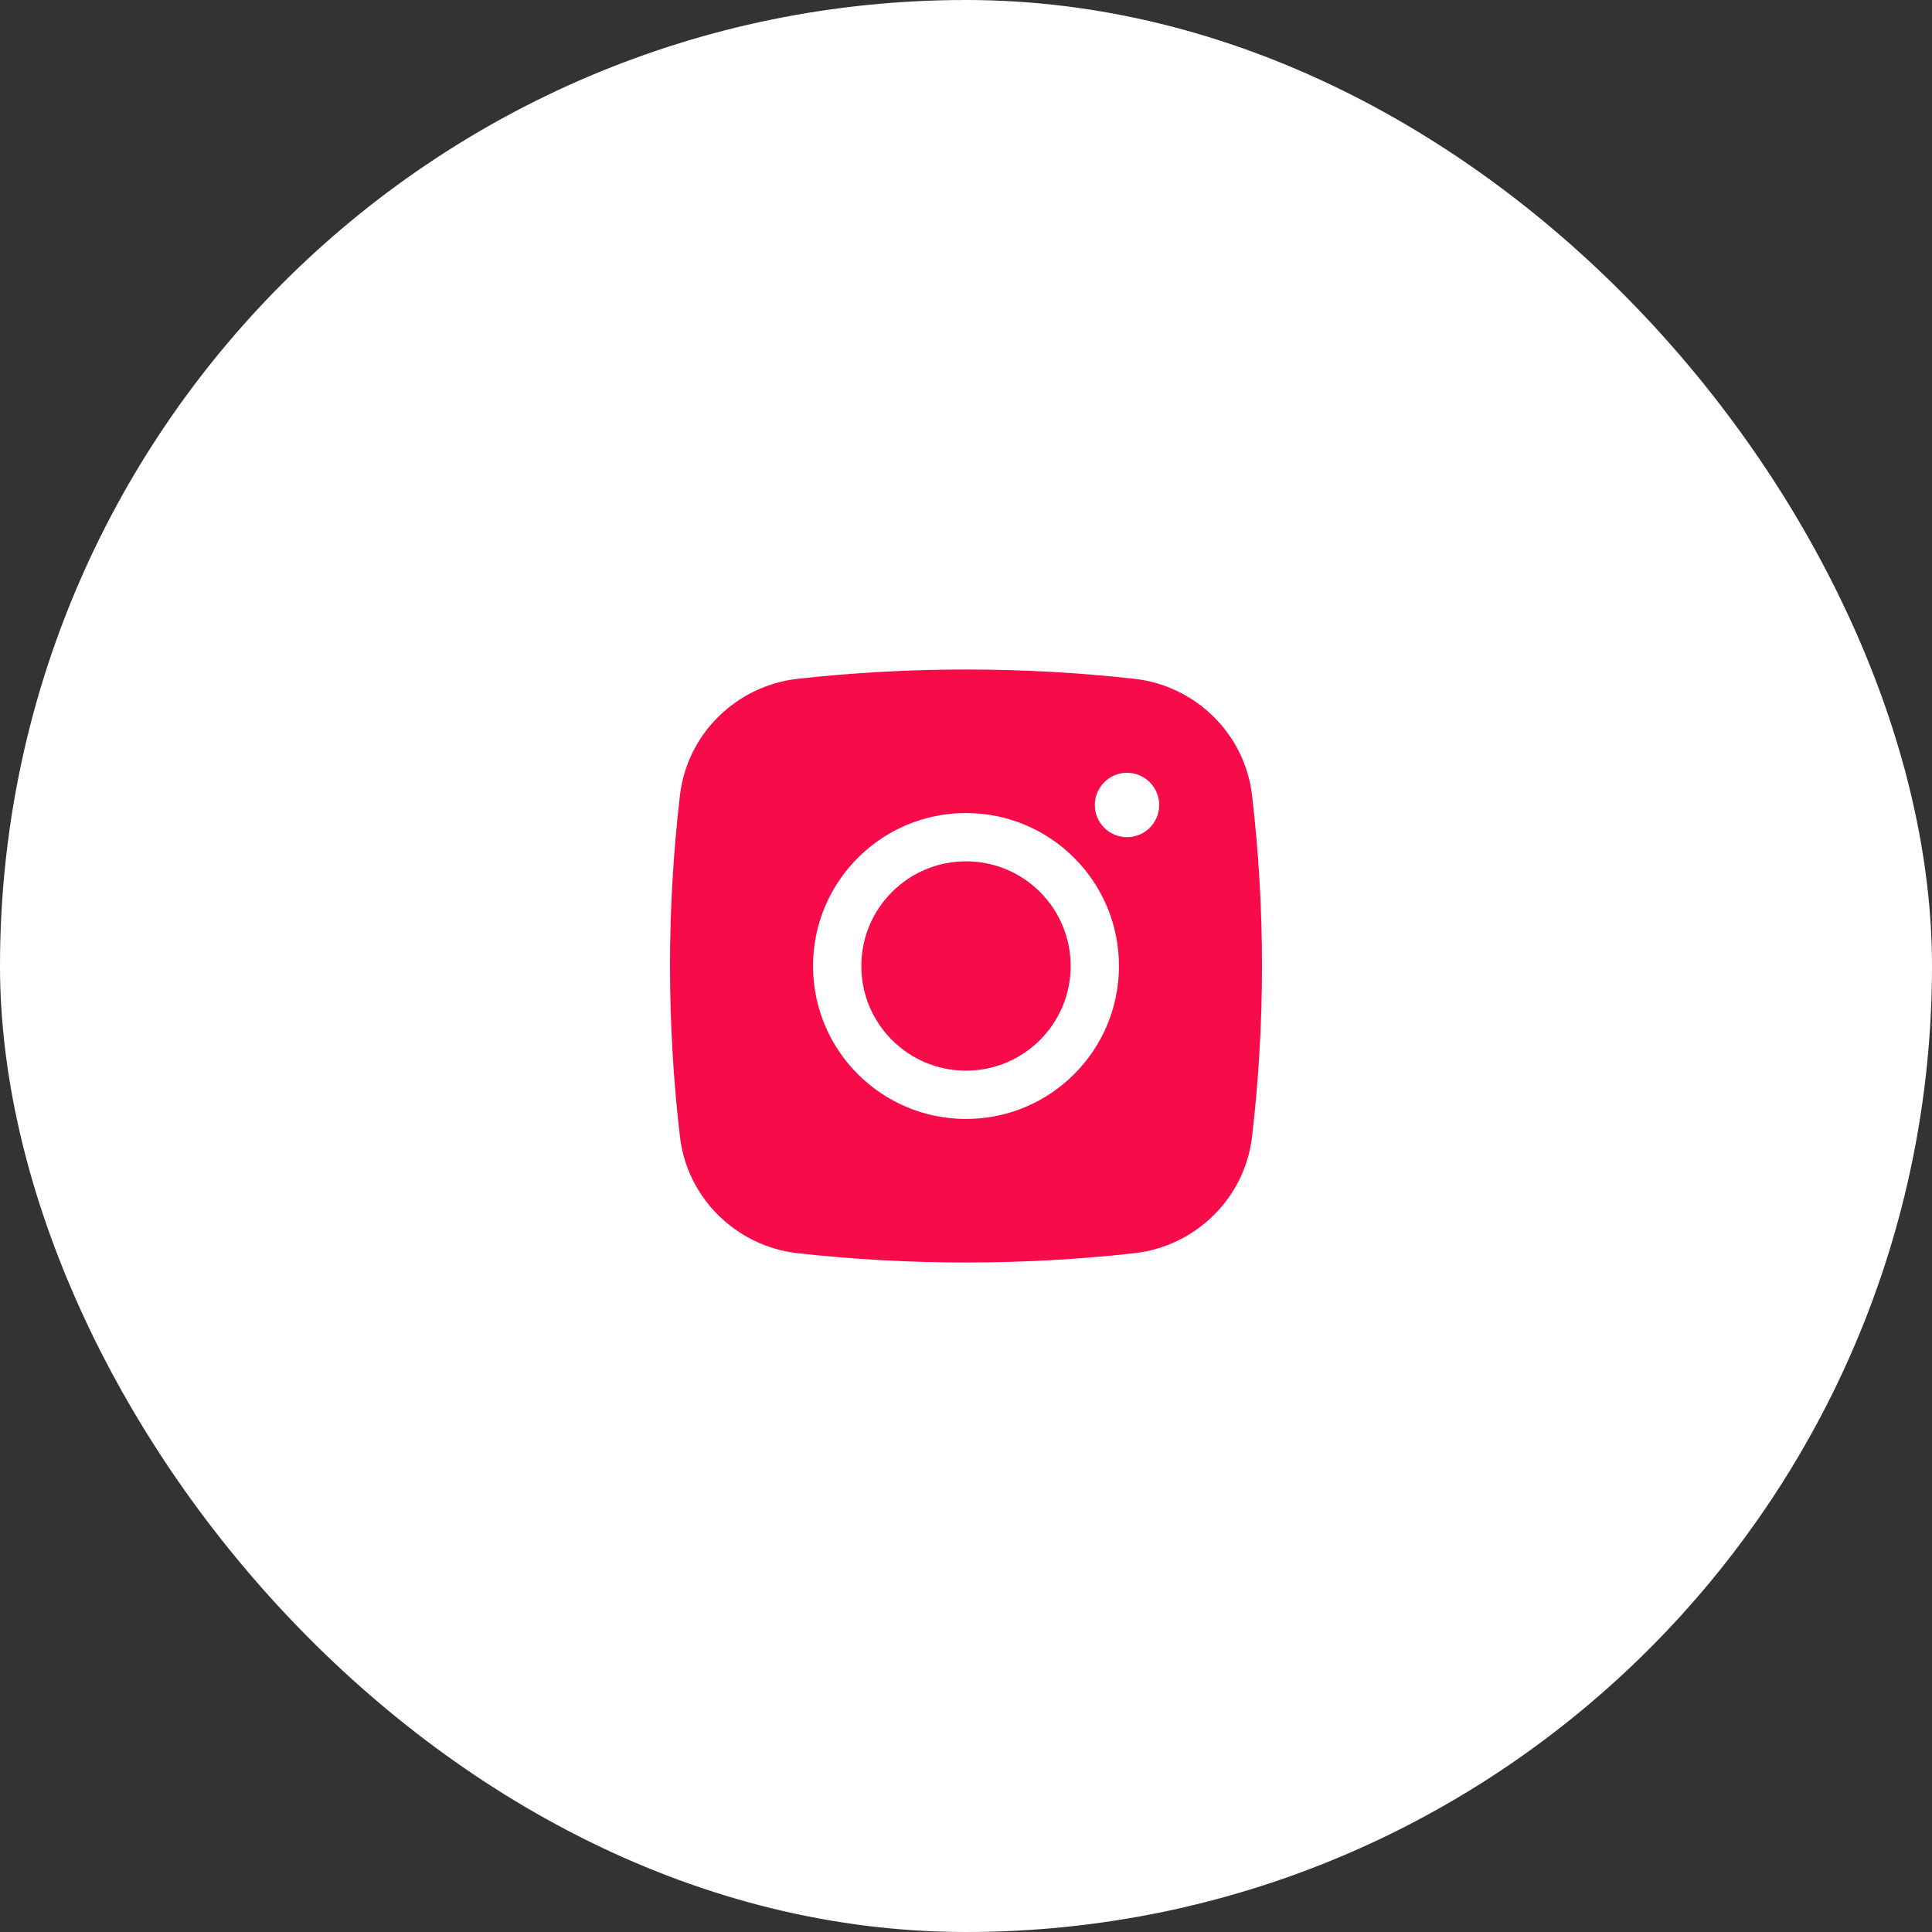
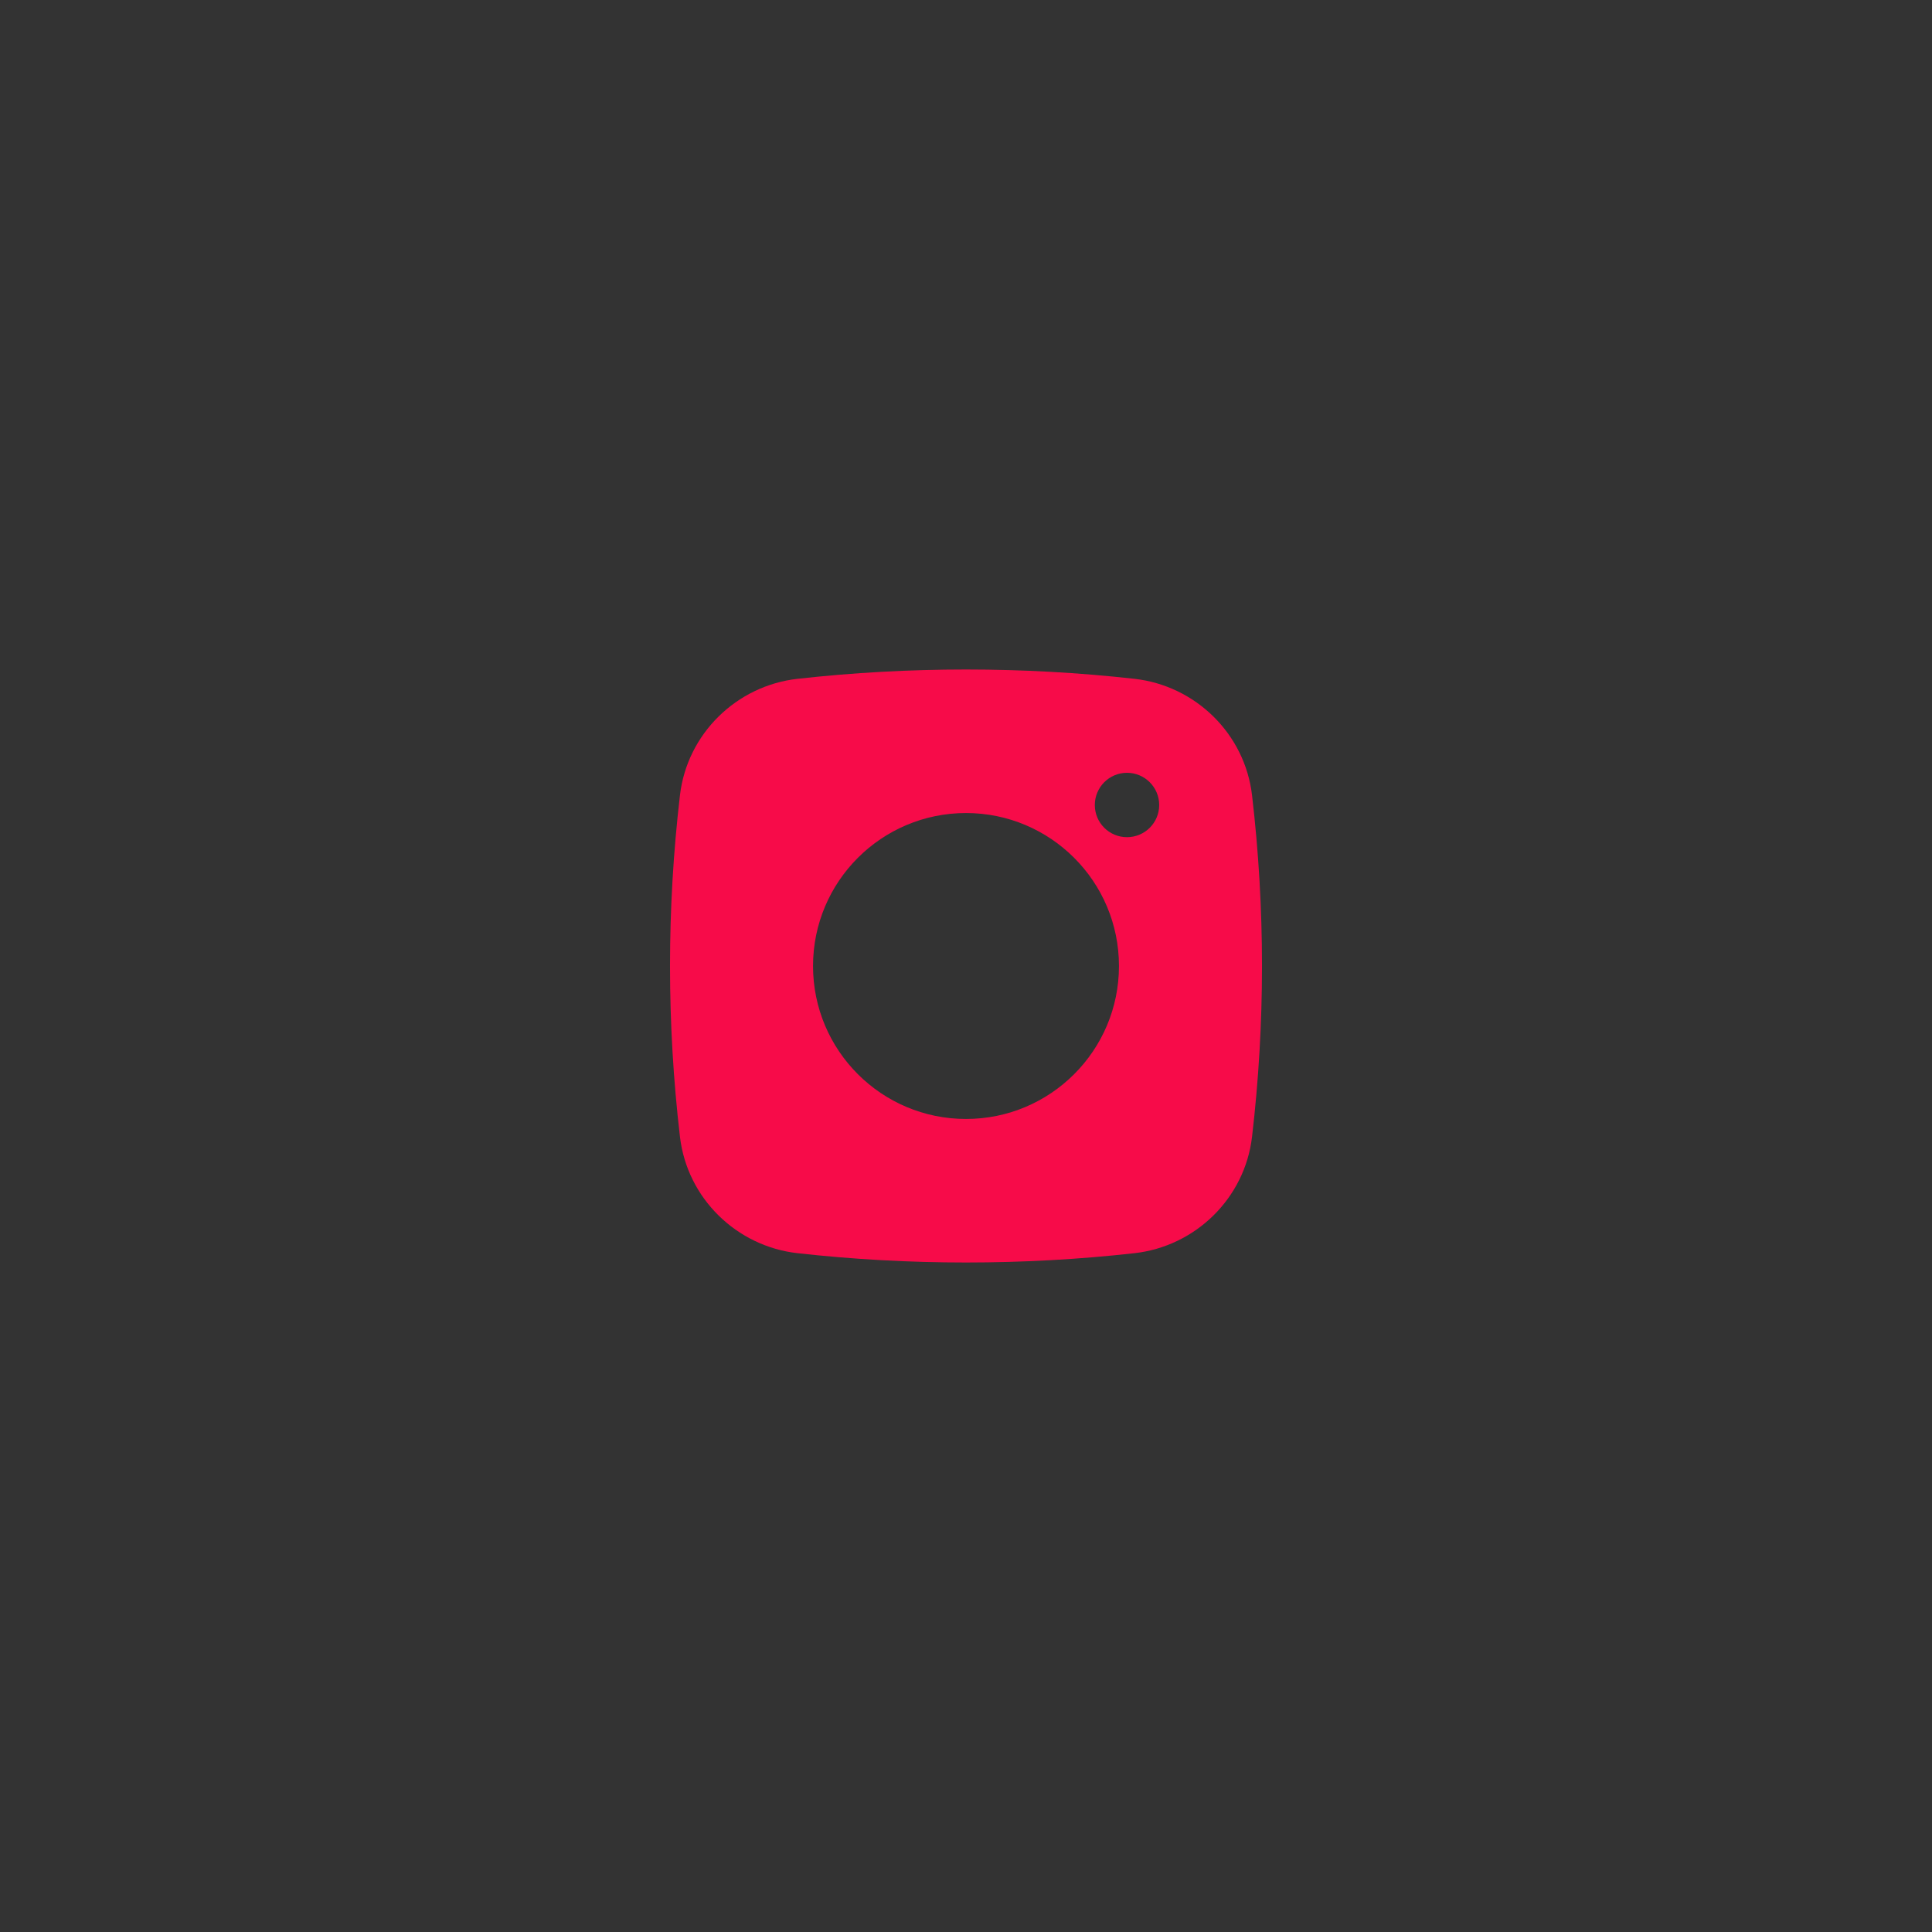
<svg xmlns="http://www.w3.org/2000/svg" width="40" height="40" viewBox="0 0 40 40" fill="none">
  <rect x="0" y="0" width="40" height="40" fill="#333333" stroke="none" />
-   <rect width="40" height="40" rx="20" fill="white" />
-   <path d="M20 17.833C18.803 17.833 17.833 18.803 17.833 20C17.833 21.197 18.803 22.167 20 22.167C21.197 22.167 22.167 21.197 22.167 20C22.167 18.803 21.197 17.833 20 17.833Z" fill="#F70B49" />
  <path fill-rule="evenodd" clip-rule="evenodd" d="M16.513 14.054C18.812 13.797 21.188 13.797 23.487 14.054C24.753 14.196 25.773 15.193 25.922 16.463C26.197 18.813 26.197 21.187 25.922 23.537C25.773 24.807 24.753 25.804 23.487 25.946C21.188 26.203 18.812 26.203 16.513 25.946C15.247 25.804 14.227 24.807 14.078 23.537C13.803 21.187 13.803 18.813 14.078 16.463C14.227 15.193 15.247 14.196 16.513 14.054ZM23.333 16C22.965 16 22.667 16.299 22.667 16.667C22.667 17.035 22.965 17.333 23.333 17.333C23.701 17.333 24 17.035 24 16.667C24 16.299 23.701 16 23.333 16ZM16.833 20C16.833 18.251 18.251 16.833 20 16.833C21.749 16.833 23.167 18.251 23.167 20C23.167 21.749 21.749 23.167 20 23.167C18.251 23.167 16.833 21.749 16.833 20Z" fill="#F70B49" />
</svg>